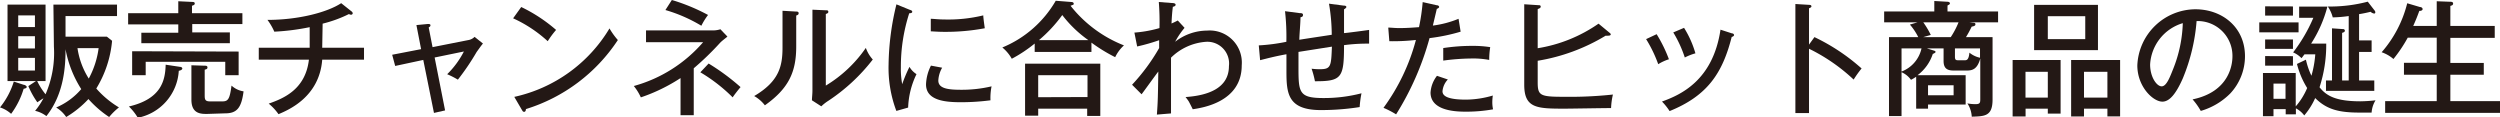
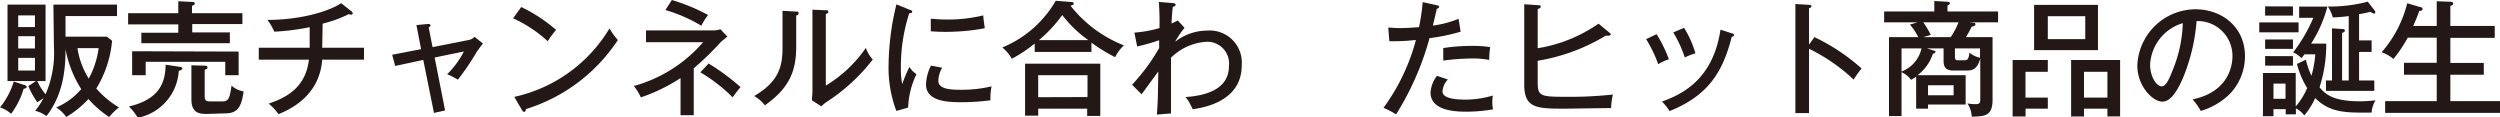
<svg xmlns="http://www.w3.org/2000/svg" id="レイヤー_1" data-name="レイヤー 1" width="299.1" height="14.05" viewBox="0 0 299.1 14.05">
  <defs>
    <style>.cls-1{fill:#231815;}</style>
  </defs>
  <title>marketing_cont_1_ttl_pc</title>
  <path class="cls-1" d="M2.82,10.14c.12,0,.38.13.38.27s-.3.21-.37.21a9.68,9.68,0,0,1-1.5,3A3.63,3.63,0,0,0,0,12.85,9.17,9.17,0,0,0,1.65,9.76ZM6.39.55H14V1.92H7.84V4.39h4.95l.62.49a13.16,13.16,0,0,1-1.89,5.71,11.35,11.35,0,0,0,2.71,2.26A7.54,7.54,0,0,0,13.06,14a12.56,12.56,0,0,1-2.48-2.15A11.91,11.91,0,0,1,7.92,14a3.86,3.86,0,0,0-1.2-1.14,8.11,8.11,0,0,0,3-2.2A13.45,13.45,0,0,1,7.84,5.89c0,1.91-.14,5.31-2.29,8a3.48,3.48,0,0,0-1.35-.63,8.76,8.76,0,0,0,1-1.5c-.21.12-.54.34-.73.48A10,10,0,0,1,3.39,10.3l.91-.6H.9V.55H5.45V9.7h-1a7.88,7.88,0,0,0,1,1.58,12.38,12.38,0,0,0,1-5.69ZM4.18,3.24V1.84h-2v1.4Zm-2,1.09V5.8h2V4.33Zm0,2.59V8.44h2V6.92ZM9.27,5.76A9.3,9.3,0,0,0,10.62,9.4,10.54,10.54,0,0,0,11.8,5.76Z" />
  <path class="cls-1" d="M29,1.58v1.3H23v1h4.5V5.17H16.91V3.92h4.42v-1h-6V1.58h6V.15L23,.23c.09,0,.3,0,.3.18s-.14.21-.33.28v.89ZM21.55,8c.09,0,.26.06.26.2s-.23.24-.42.27a6.1,6.1,0,0,1-4.9,5.62,6.41,6.41,0,0,0-1.07-1.35c3.91-.91,4.35-3.15,4.4-5Zm7-1.83V9h-1.6V7.39H17.43V9H15.81V6.13Zm-3.78,7.46c-.73,0-1.87,0-1.87-1.71V7.81l1.59.05c.14,0,.33,0,.33.21s-.19.22-.33.27v3c0,.49,0,.79.61.79h1.53c.69,0,.86-.34,1.07-1.89a2.72,2.72,0,0,0,1.44.69c-.25,1.95-.78,2.63-2.19,2.63Z" />
  <path class="cls-1" d="M38.55,5.71h5V7.14h-5c-.34,4.45-4,6-5.23,6.52a6.36,6.36,0,0,0-1.17-1.26c1.77-.63,4.39-1.68,4.81-5.26h-6V5.71h6.09V3.25a27.48,27.48,0,0,1-4.23.54A7.13,7.13,0,0,0,32,2.38c3.75,0,7.18-.92,8.82-2l1.26,1a.33.33,0,0,1,.12.2.19.19,0,0,1-.21.18.46.46,0,0,1-.24-.08,15.21,15.21,0,0,1-3.15,1.15Z" />
  <path class="cls-1" d="M49.82,3l1.36-.13c.13,0,.32,0,.32.15s-.09.17-.21.27l.46,2.35L56,4.8a1.39,1.39,0,0,0,.78-.39l1,.8c-.25.29-.56.75-.75,1a28.7,28.7,0,0,1-2.25,3.32,9.94,9.94,0,0,0-1.28-.65,10.51,10.51,0,0,0,2-2.72L52,6.88l1.25,6.33-1.33.3L50.64,7.17l-3.36.72-.36-1.34,3.46-.67Z" />
  <path class="cls-1" d="M62.36.84a18.51,18.51,0,0,1,4.17,2.74,10.92,10.92,0,0,0-1,1.35,15.79,15.79,0,0,0-4.14-2.74Zm-.83,10.75A17.68,17.68,0,0,0,72.92,3.4a8.3,8.3,0,0,0,1,1.39,20.35,20.35,0,0,1-11,8.26c0,.16-.06.33-.21.33s-.19-.11-.24-.18Z" />
  <path class="cls-1" d="M83,13.78H81.42V9.34a20.87,20.87,0,0,1-4.75,2.31,6.22,6.22,0,0,0-.84-1.36,16.86,16.86,0,0,0,8.29-5.24H77.29V3.64h8a2.86,2.86,0,0,0,.9-.14l.84.88c-.24.2-.62.48-.86.72A34.16,34.16,0,0,1,83,8.17ZM80.38,0a22.87,22.87,0,0,1,4.33,1.79,8,8,0,0,0-.8,1.29,18.11,18.11,0,0,0-4.3-1.88Zm4.4,7.6a26.6,26.6,0,0,1,3.82,2.82c-.28.33-.81,1-.94,1.23a19.57,19.57,0,0,0-3.87-3Z" />
  <path class="cls-1" d="M95.21,1.38c.14,0,.34,0,.34.2s-.17.23-.29.28V5.55c0,3-.85,5-3.75,7.05a4.29,4.29,0,0,0-1.28-1.11c3-1.76,3.39-3.6,3.39-5.81V1.29Zm3.59-.15c.17,0,.3,0,.3.18s-.14.19-.3.27v8.56a15.57,15.57,0,0,0,4.79-4.51,4.1,4.1,0,0,0,.83,1.39,22.12,22.12,0,0,1-5.32,4.94,5.2,5.2,0,0,0-.84.66L97.14,12c0-.3.06-.75.06-1.17V1.16Z" />
  <path class="cls-1" d="M108.81,1.16c.21.07.33.11.33.25s-.18.17-.36.18a20.82,20.82,0,0,0-1,6.48,9.79,9.79,0,0,0,.16,2A17.1,17.1,0,0,1,108.81,8a2.53,2.53,0,0,0,.84.87,9.91,9.91,0,0,0-1,4l-1.41.4a14.6,14.6,0,0,1-.93-5.56,31.5,31.5,0,0,1,.94-7.19Zm3.91,6.94a3.42,3.42,0,0,0-.46,1.53c0,.93,1.08,1.11,2.67,1.11a15.39,15.39,0,0,0,3.7-.41A7.13,7.13,0,0,0,118.5,12a27.42,27.42,0,0,1-3.53.23c-1.83,0-4.18-.18-4.18-2.13a5.31,5.31,0,0,1,.59-2.25Zm-1.36-5.85c.4,0,.85.08,1.62.08a17.83,17.83,0,0,0,4.66-.49c0,.31.15,1.33.18,1.54a25.39,25.39,0,0,1-4.86.43c-.73,0-1.21-.05-1.6-.06Z" />
  <path class="cls-1" d="M130.58,6.21h-6.79v-1a16.58,16.58,0,0,1-2.74,1.82,4.78,4.78,0,0,0-1.13-1.35A13.18,13.18,0,0,0,126.31.09l1.88.15c.12,0,.27.06.27.2s-.08.13-.15.16l-.23.09a15.19,15.19,0,0,0,6.39,4.74,4.53,4.53,0,0,0-1.05,1.41,19.63,19.63,0,0,1-2.84-1.74ZM124.21,13v.84h-1.57V7.62h9v6.25h-1.57V13Zm5.9-1.39V9h-5.9v2.63Zm.1-6.81a14.12,14.12,0,0,1-3.12-3,16.73,16.73,0,0,1-2.79,3Z" />
  <path class="cls-1" d="M141.72,3.33A9.84,9.84,0,0,0,140.59,5a6.27,6.27,0,0,1,3.83-1.34,3.84,3.84,0,0,1,4.14,4.16c0,4.36-4.65,5.07-5.86,5.25-.07-.15-.4-.8-.47-.92s-.21-.31-.39-.54c2.67-.18,5.19-1.05,5.19-3.7A2.6,2.6,0,0,0,144.31,5,6.63,6.63,0,0,0,140.1,6.9c0,5,0,5.19,0,6.67l-1.69.14c.12-1.67.12-1.94.17-5.15-.33.42-1.71,2.34-2,2.72l-1.14-1.14a23.44,23.44,0,0,0,3.24-4.39c0-.16,0-.8,0-.94a23,23,0,0,1-2.63.75l-.33-1.66a14.66,14.66,0,0,0,3-.54,30.07,30.07,0,0,0-.08-3.12l1.55.12c.28,0,.46.06.46.21s-.19.22-.33.24c-.06.48-.11.94-.16,2,.39-.17.52-.24.75-.36Z" />
-   <path class="cls-1" d="M160.75.67c.32,0,.33.12.33.18s-.18.23-.28.26c0,.26,0,1.9,0,2.85.22,0,2.91-.36,3-.38l0,1.64a21.35,21.35,0,0,0-3,.18c0,3.9-.27,4.33-3.48,4.32a11.23,11.23,0,0,0-.4-1.5,7.75,7.75,0,0,0,1,.06c1.32,0,1.34-.36,1.43-2.7l-4,.63c0,.3,0,1.57,0,1.87,0,3,.07,3.65,3,3.65a17.82,17.82,0,0,0,4.54-.57,12.08,12.08,0,0,0-.22,1.65,29.86,29.86,0,0,1-4.62.36c-4,0-4.14-2-4.14-4.68,0-.14,0-1.8,0-2-1.39.25-2.39.52-3.15.71l-.16-1.77A22.15,22.15,0,0,0,153.9,5a27.34,27.34,0,0,0-.16-3.66l1.76.23c.17,0,.39,0,.39.22s-.16.24-.3.28c0,.72-.12,1.86-.14,2.69.42-.08,3.13-.48,3.88-.6A22.28,22.28,0,0,0,159,.44Z" />
  <path class="cls-1" d="M171.9.63c.19,0,.28.12.28.21s-.21.21-.28.22c-.07.31-.4,1.69-.47,2a12.09,12.09,0,0,0,3.07-.81l.25,1.54a22.23,22.23,0,0,1-3.72.77,34,34,0,0,1-4,9.12,10.87,10.87,0,0,0-1.51-.78,24.15,24.15,0,0,0,3.88-8.12,24.54,24.54,0,0,1-3.18.15l-.13-1.63c.35,0,.75.06,1.33.06,1,0,1.88-.08,2.35-.11a23.66,23.66,0,0,0,.44-3Zm1.32,8.88a2.34,2.34,0,0,0-.64,1.41c0,.6.7,1,2.83,1a11.7,11.7,0,0,0,3.19-.49,5.89,5.89,0,0,0-.06.82,3.84,3.84,0,0,0,.09.83,18.08,18.08,0,0,1-3.19.28c-1,0-4.29,0-4.29-2.29a3.62,3.62,0,0,1,.77-2Zm-.55-3.76a22.57,22.57,0,0,1,3.43-.26,13.12,13.12,0,0,1,2.19.15,9.56,9.56,0,0,0-.12,1.53A10.51,10.51,0,0,0,175.93,7a26.34,26.34,0,0,0-3.26.25Z" />
  <path class="cls-1" d="M192.58,3.93a.28.28,0,0,1,.13.18c0,.12-.14.16-.35.16a1.33,1.33,0,0,1-.26,0,22.81,22.81,0,0,1-8.13,3V9.84c0,1.59.29,1.74,3.09,1.74a48.62,48.62,0,0,0,5.91-.27,8.33,8.33,0,0,0-.22,1.62c-.89,0-4.8.07-5.59.07-3.3,0-4.8-.06-4.8-2.86V.51l1.69.11c.13,0,.28,0,.28.17s-.15.21-.36.3V5.77a17.61,17.61,0,0,0,7.28-2.94Z" />
  <path class="cls-1" d="M198.2,4.09a16.91,16.91,0,0,1,1.47,3,5.63,5.63,0,0,0-1.28.59,15.75,15.75,0,0,0-1.45-3Zm9-.1c.14,0,.26.09.26.21s-.21.21-.28.22c-1.11,4.38-2.94,7.05-7.43,8.87a6.9,6.9,0,0,0-.91-1.14c2.2-.8,6.09-2.49,7-8.6Zm-5.72-.66a11.91,11.91,0,0,1,1.36,3.05,6.55,6.55,0,0,0-1.27.5,14.29,14.29,0,0,0-1.38-3Z" />
  <path class="cls-1" d="M217.08,4.44a23.82,23.82,0,0,1,5.64,3.75,12.87,12.87,0,0,0-.95,1.33,21.72,21.72,0,0,0-5.34-3.69v7.7H214.8V.48l1.65.1c.18,0,.27.07.27.18s-.18.2-.29.23V5.34Z" />
  <path class="cls-1" d="M229.25,9.18a5.24,5.24,0,0,1-.62.37,2.71,2.71,0,0,0-1.13-.91v5.25H226V4.44h3.5a7.14,7.14,0,0,0-1-1.5l.92-.27h-4V1.37h6V.12L233,.21c.14,0,.29.08.29.18a.2.2,0,0,1-.08.15L233,.66v.71h6.05v1.3h-3.46l.49.06c.14,0,.26,0,.26.19s-.27.23-.45.27a13,13,0,0,1-.68,1.25h3.18v7.47c0,2-.93,2-2.49,2.05a3.2,3.2,0,0,0-.52-1.59,5.05,5.05,0,0,0,1,.09c.53,0,.54-.21.54-.63V7c-.34,1.23-.89,1.44-1.6,1.44h-1.53c-.68,0-1.26-.13-1.26-1.14V5.79h-2l.77.24c.21.06.27.1.27.19s-.26.21-.33.23A5.19,5.19,0,0,1,229.41,9h5.76v3.51h-4.5V13h-1.42Zm-1.75-.62a3.84,3.84,0,0,0,2.39-2.77H227.5Zm2.6-5.89A10.27,10.27,0,0,1,231,4.18l-.9.26h3.29a9.78,9.78,0,0,0,.93-1.77Zm.57,7.53v1.2h3.06V10.2Zm6.22-4.41h-3v1c0,.41.14.42.45.42h.7c.23,0,.5,0,.58-.91a3.05,3.05,0,0,0,1.27.61Z" />
-   <path class="cls-1" d="M242.34,13v.93h-1.55V7.18h5.74v6.41H245V13ZM245,11.68V8.59h-2.67v3.09Zm6-11.1V6h-7.64V.58ZM245,1.94V4.68h4.48V1.94ZM249.33,13v.93h-1.54V7.18h5.86v6.75h-1.52V13Zm2.8-1.32V8.59h-2.8v3.09Z" />
+   <path class="cls-1" d="M242.34,13v.93h-1.55V7.18h5.74H245V13ZM245,11.68V8.59h-2.67v3.09Zm6-11.1V6h-7.64V.58ZM245,1.94V4.68h4.48V1.94ZM249.33,13v.93h-1.54V7.18h5.86v6.75h-1.52V13Zm2.8-1.32V8.59h-2.8v3.09Z" />
  <path class="cls-1" d="M262.32,11.89c4.47-.93,4.77-4.27,4.77-5.14a4.16,4.16,0,0,0-4.29-4.23,22.38,22.38,0,0,1-1.65,6.86c-.81,1.84-1.59,2.78-2.44,2.78-1.13,0-3-1.8-3-4.33a7,7,0,0,1,6.95-6.72c3.16,0,5.93,2.11,5.93,5.62a6.52,6.52,0,0,1-1.75,4.44,8.16,8.16,0,0,1-3.54,2.1A7.77,7.77,0,0,0,262.32,11.89Zm-5.08-4.17c0,1.5.79,2.61,1.38,2.61s1-1.14,1.39-2.11a16,16,0,0,0,1.14-5.45A5.47,5.47,0,0,0,257.24,7.72Z" />
  <path class="cls-1" d="M275,2.68V3.87h-4.7V2.68Zm.88,4.46a8.82,8.82,0,0,0,.66,1.92A12.49,12.49,0,0,0,277,6.5h-1.29c-.14.17-.19.26-.36.46a3,3,0,0,0-1-.69,19,19,0,0,0,2.42-4.14h-1.7V.79h3.38a15.33,15.33,0,0,1-1.95,4.43h1.81a16.38,16.38,0,0,1-.8,5.22c.8,1,1.9,1.68,4.89,1.68a16.47,16.47,0,0,0,1.81-.12,3.18,3.18,0,0,0-.47,1.47h-1.45c-2.43,0-3.92-.36-5.3-1.74a8.52,8.52,0,0,1-1.31,2.08,3,3,0,0,0-1-.85v.72h-1.22v-.62H272v.84h-1.26V8.73h3.92v4a8.18,8.18,0,0,0,1.37-2.2,10,10,0,0,1-1.22-2.88Zm-1.55-2.42V5.85H271V4.72Zm0,2V7.86H271V6.71Zm0-5.95v1.1H271V.76ZM272,11.82h1.44V10H272Zm12.06-2.19v1.24h-5.78V9.63H279V3.39l1.32.09a.2.2,0,0,1,.22.19c0,.14-.14.21-.33.26v5.7H281V1.92a15.67,15.67,0,0,1-1.91.16,4.16,4.16,0,0,0-.59-1.3c.19,0,.32,0,.51,0a17.78,17.78,0,0,0,4.27-.58l.82,1.06a.31.31,0,0,1,.08.21.13.13,0,0,1-.15.15.77.77,0,0,1-.41-.21c-.36.09-1,.23-1.38.28V4.83h1.5V6.21h-1.5V9.63Z" />
  <path class="cls-1" d="M291.53,3.1V.15l1.59.06c.13,0,.37,0,.37.21s-.16.23-.33.29V3.1h5.31V4.53h-5.31v3h4V8.94h-4V12.1h5.94v1.4H285.36V12.1h6.17V8.94h-3.92V7.51h3.92v-3h-3.47a16.87,16.87,0,0,1-1.71,2.55,4.2,4.2,0,0,0-1.41-.81A14.07,14.07,0,0,0,288,.39l1.52.45c.15,0,.32.09.32.25s-.23.23-.39.21c-.31.83-.38,1-.73,1.8Z" />
</svg>